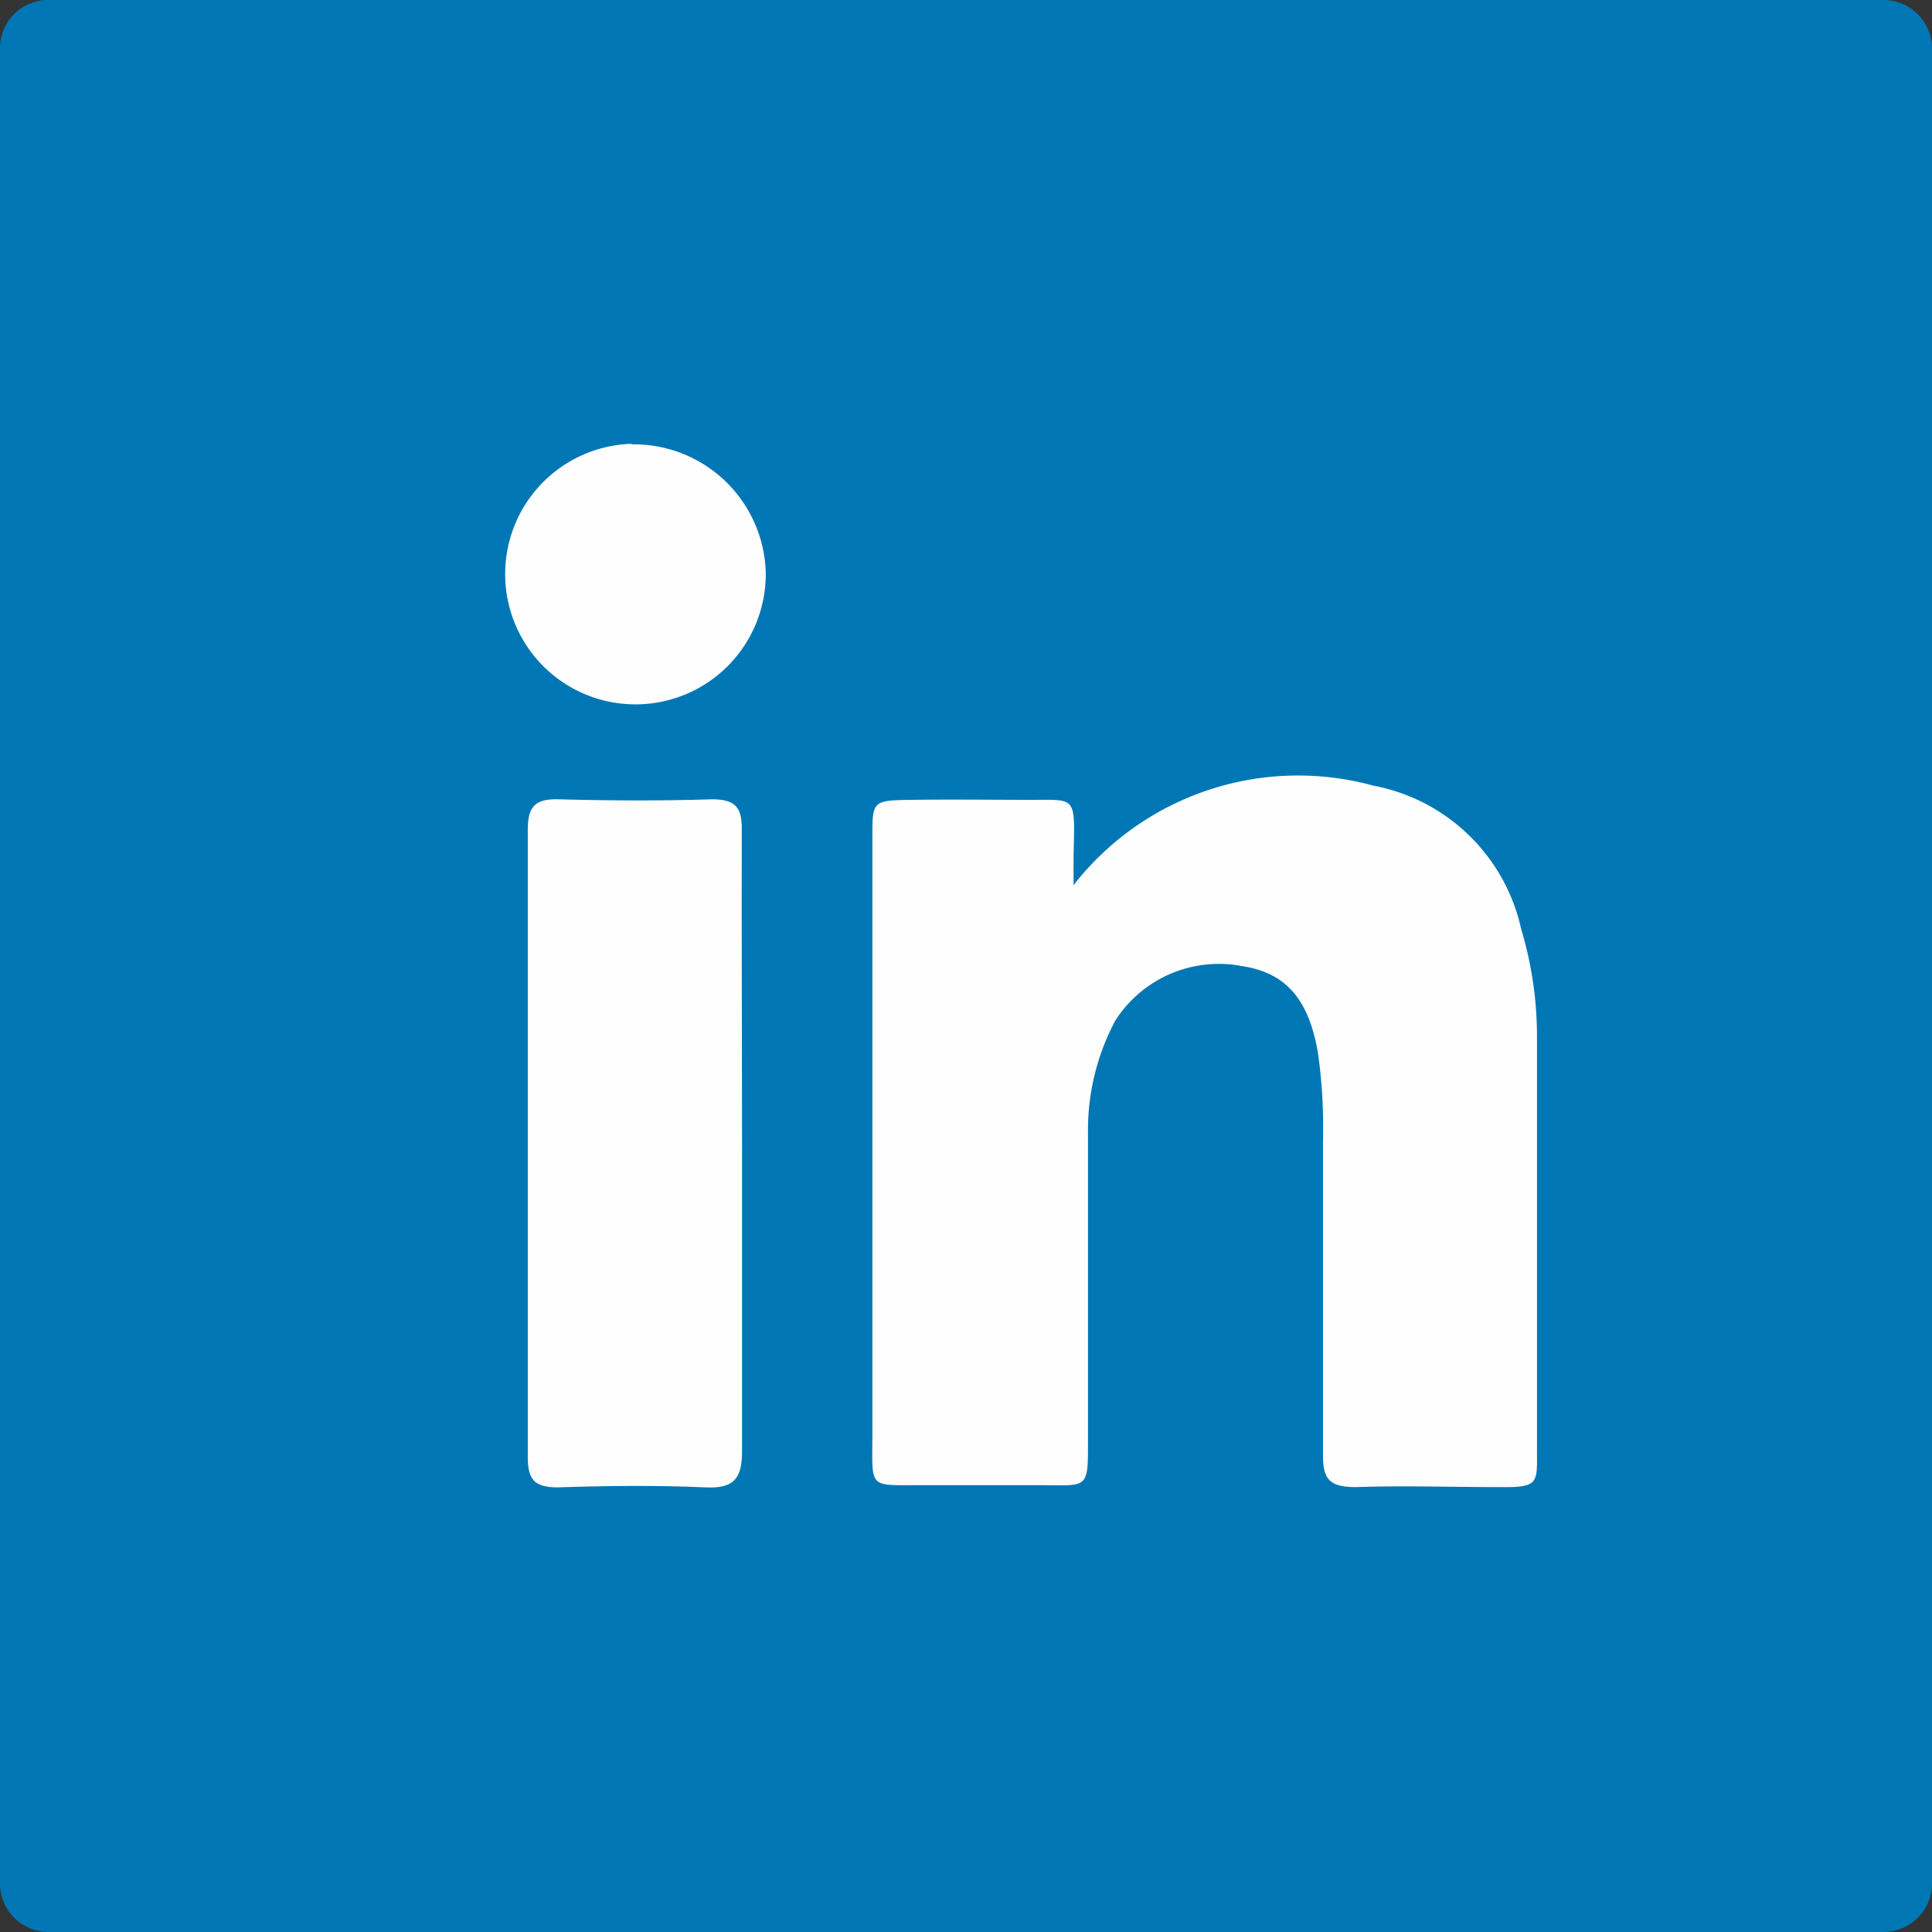
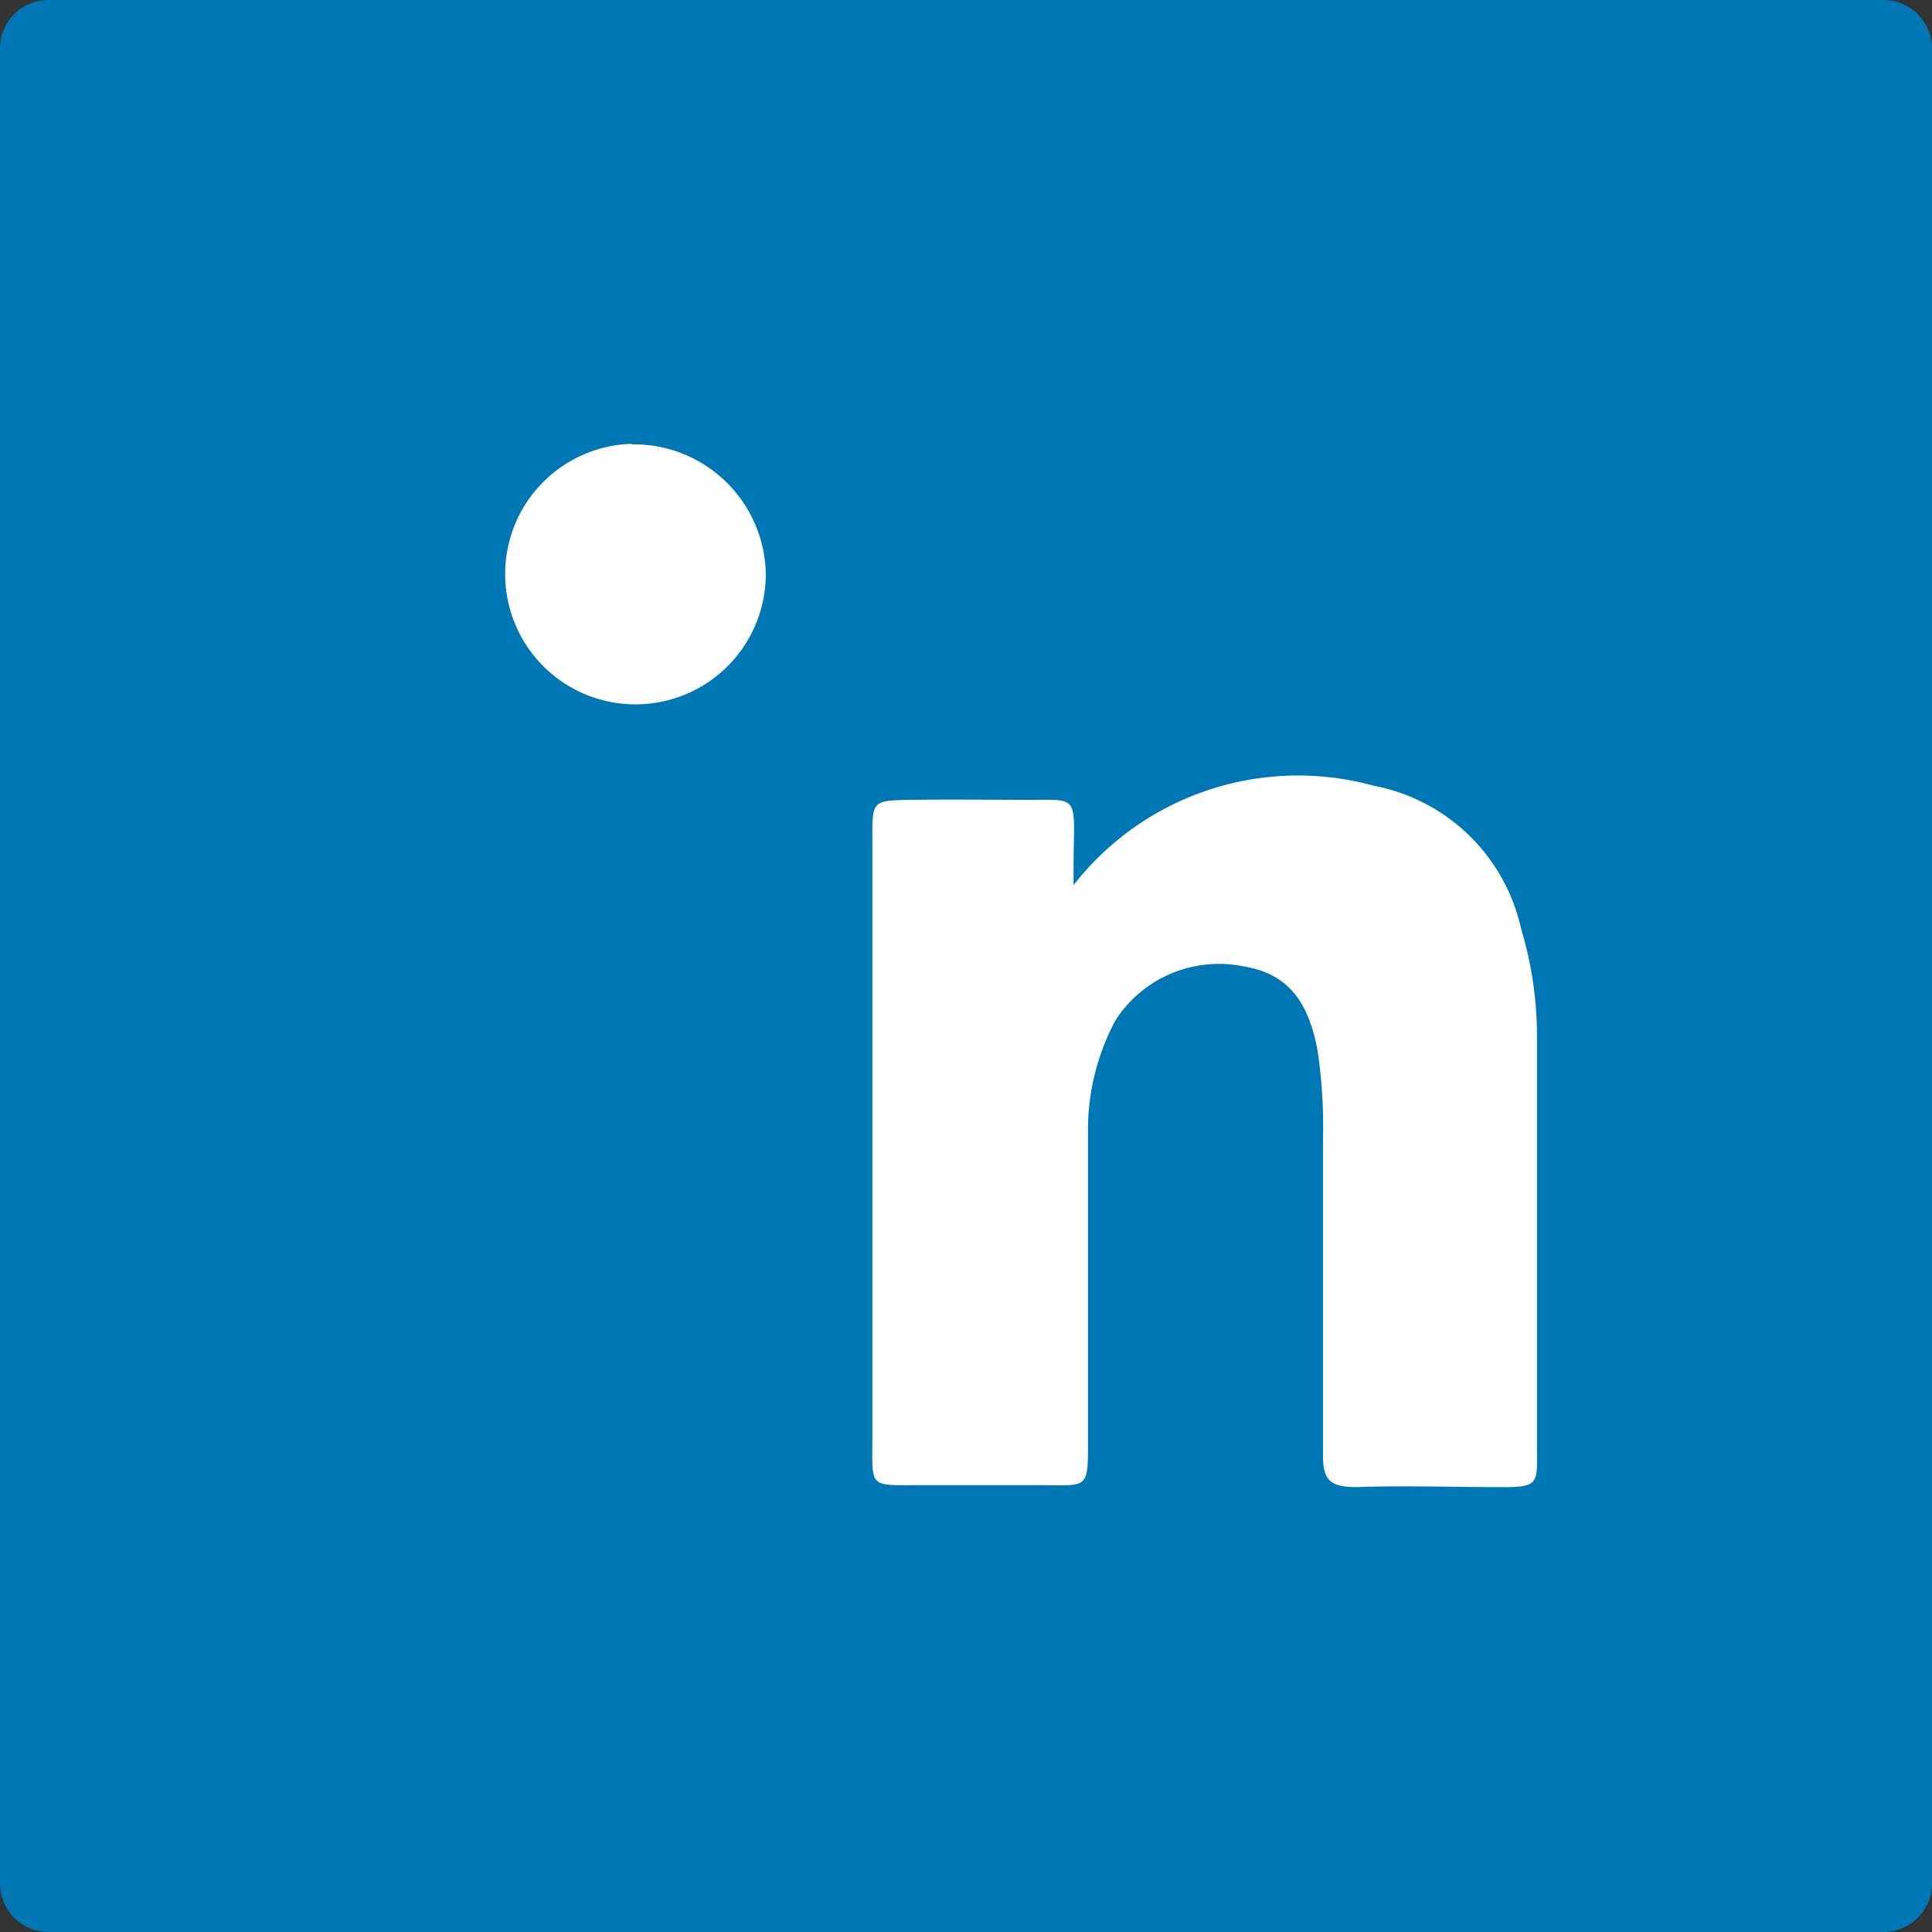
<svg xmlns="http://www.w3.org/2000/svg" id="Layer_1" data-name="Layer 1" viewBox="0 0 70.87 70.87">
  <rect x="0" y="0" width="70.87" height="70.87" fill="#333333" stroke="none" />
  <defs>
    <style>.cls-1{fill:#0077b5;}.cls-2{fill:#fefefe;}</style>
  </defs>
  <title>icon_social</title>
  <g id="Base_icon_copy_11" data-name="Base icon copy 11">
    <path class="cls-1" d="M69.09,0H1.77A1.77,1.77,0,0,0,0,1.77V69.09a1.78,1.78,0,0,0,1.77,1.78H69.09a1.78,1.78,0,0,0,1.78-1.78V1.77A1.78,1.78,0,0,0,69.09,0Z" />
  </g>
  <path class="cls-2" d="M39.38,32.47a10.44,10.44,0,0,1,11-3.65,6.85,6.85,0,0,1,5.42,5.26,13.68,13.68,0,0,1,.58,3.84q0,7.59,0,15.19c0,1.31.11,1.46-1.42,1.44-1.74,0-3.47-.06-5.21,0-1,0-1.23-.29-1.22-1.23,0-3.83,0-7.67,0-11.5a19.27,19.27,0,0,0-.19-3.23c-.35-2-1.22-2.91-2.77-3.15a4.51,4.51,0,0,0-4.66,2,8.55,8.55,0,0,0-1,4.15q0,5.64,0,11.28c0,1.75,0,1.62-1.67,1.61H33.59c-1.69,0-1.6.09-1.59-1.69V36.58c0-1.95,0-3.9,0-5.86,0-1.35,0-1.36,1.46-1.38s2.89,0,4.34,0c1.61,0,1.63-.14,1.59,1.68C39.38,31.38,39.38,31.74,39.38,32.47Z" />
-   <path class="cls-2" d="M27.22,42.16c0,3.69,0,7.38,0,11.07,0,1-.29,1.38-1.34,1.33-1.8-.08-3.61-.06-5.42,0-.88,0-1.1-.3-1.1-1.13q0-11.51,0-23c0-.84.27-1.13,1.11-1.11,1.88.05,3.77.06,5.64,0,.88,0,1.11.3,1.1,1.13C27.2,34.35,27.22,38.26,27.22,42.16Z" />
  <path class="cls-2" d="M23.17,16.3A4.84,4.84,0,0,1,28.09,21a4.78,4.78,0,1,1-4.92-4.72Z" />
</svg>